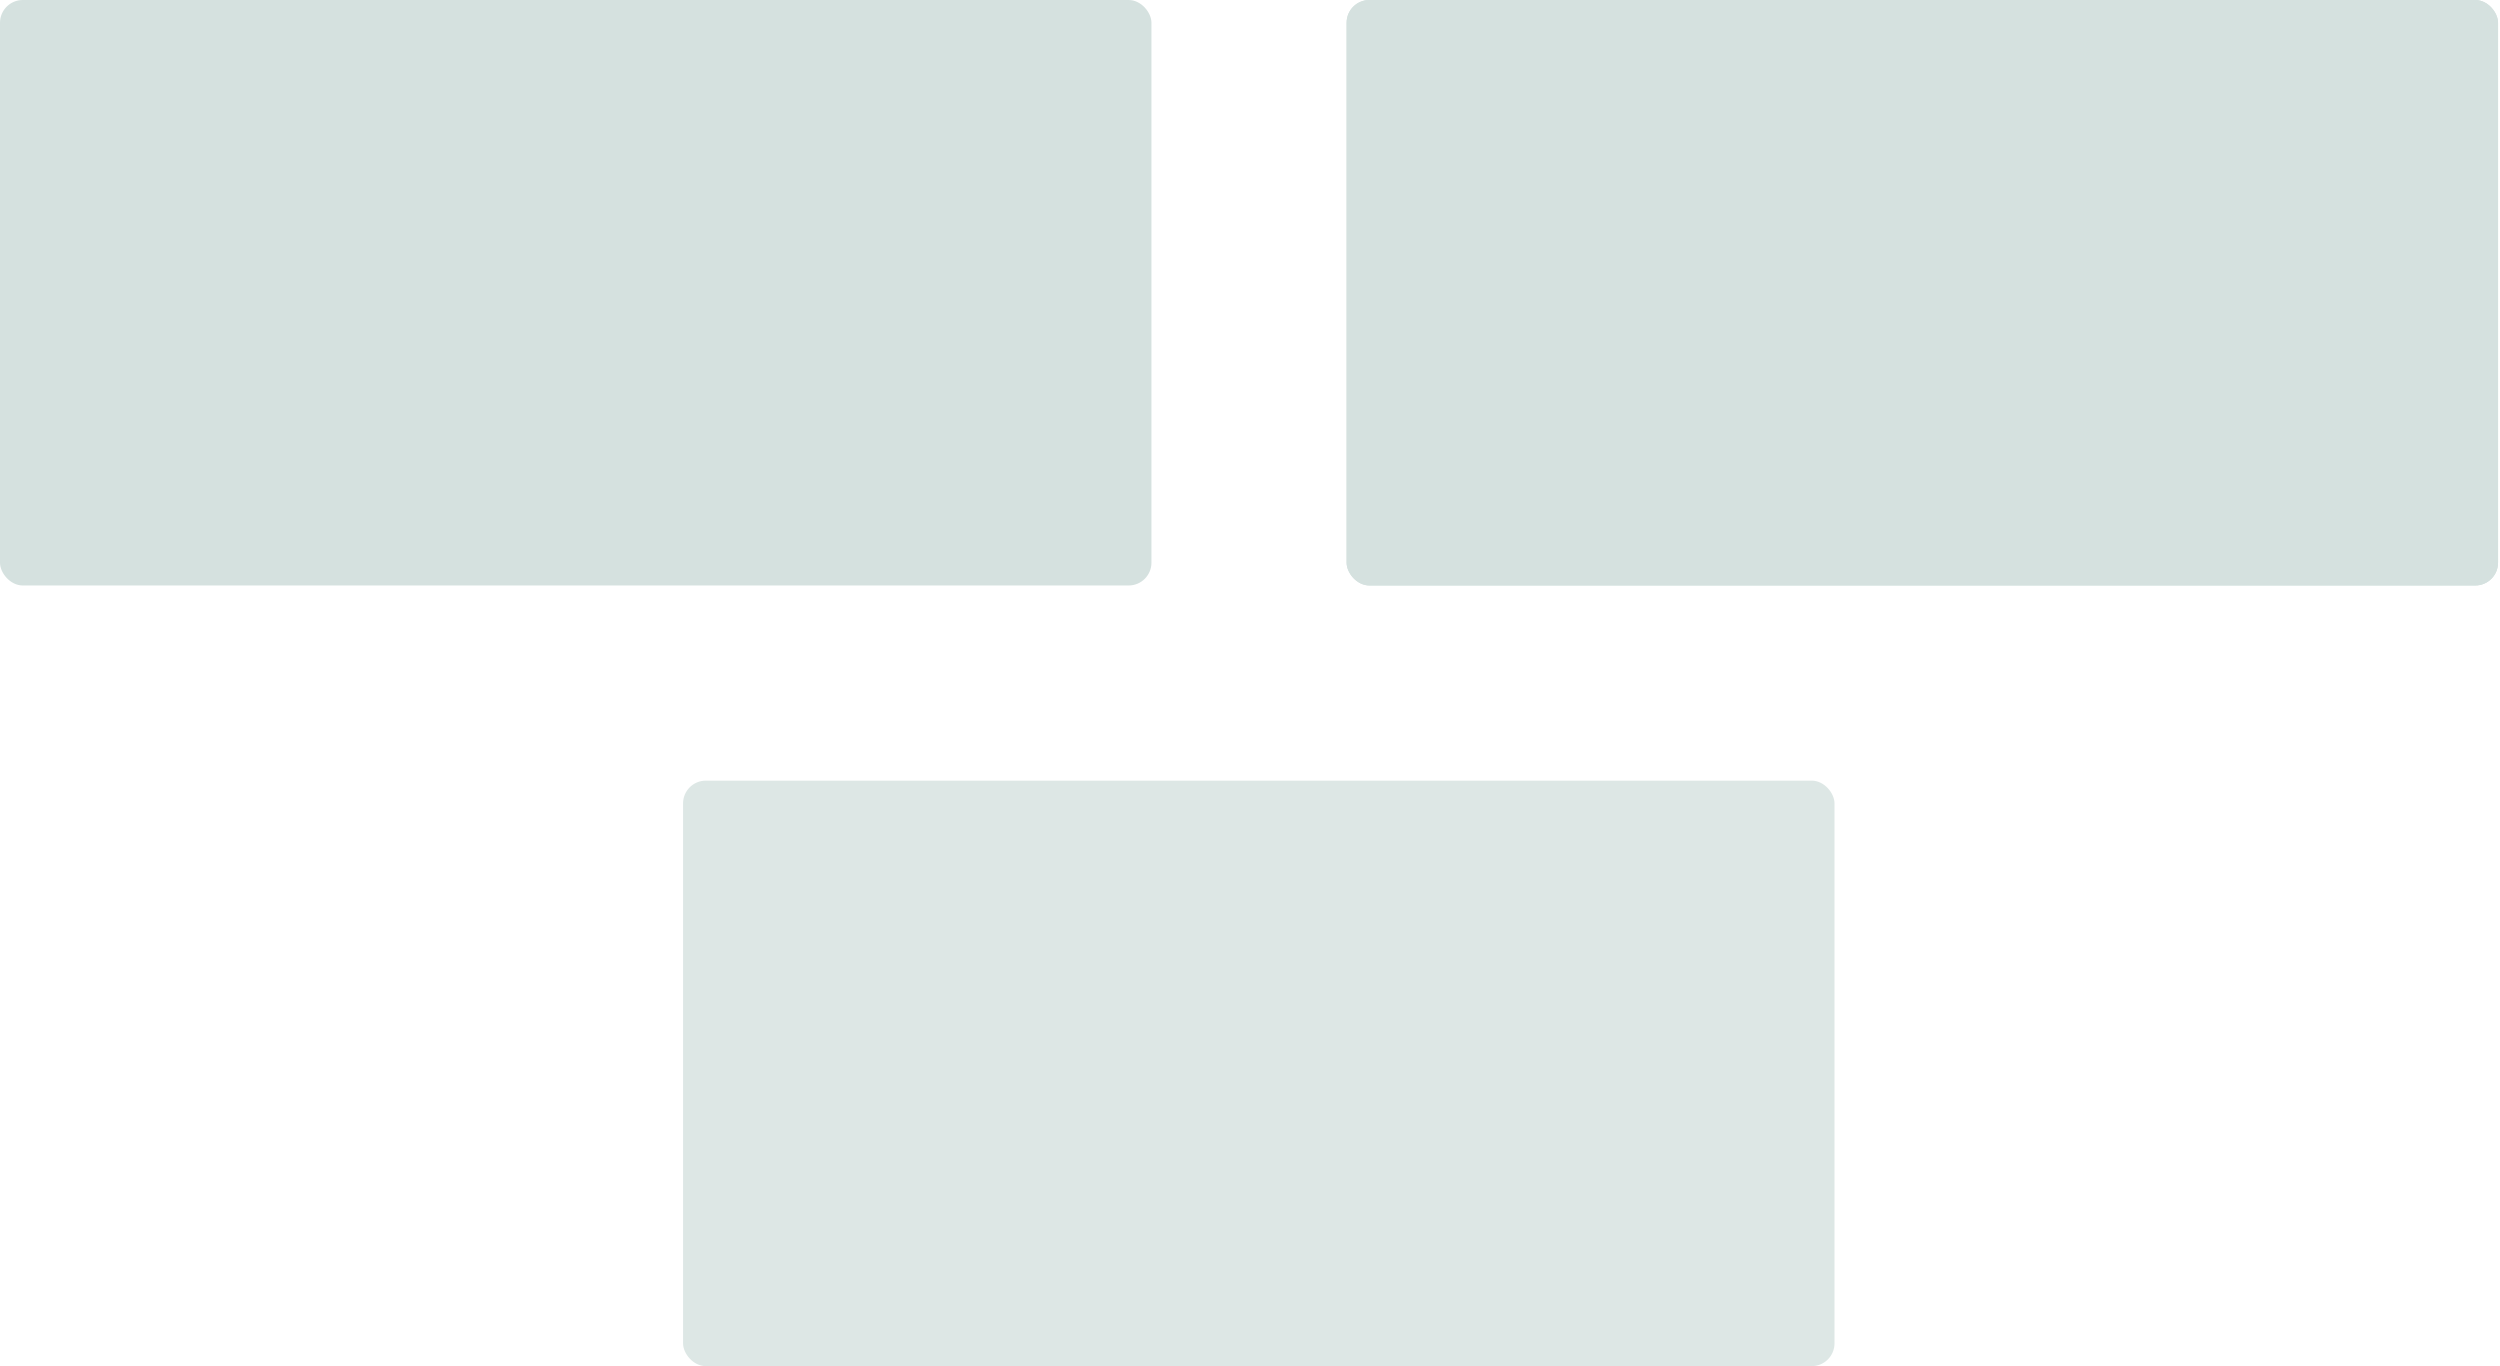
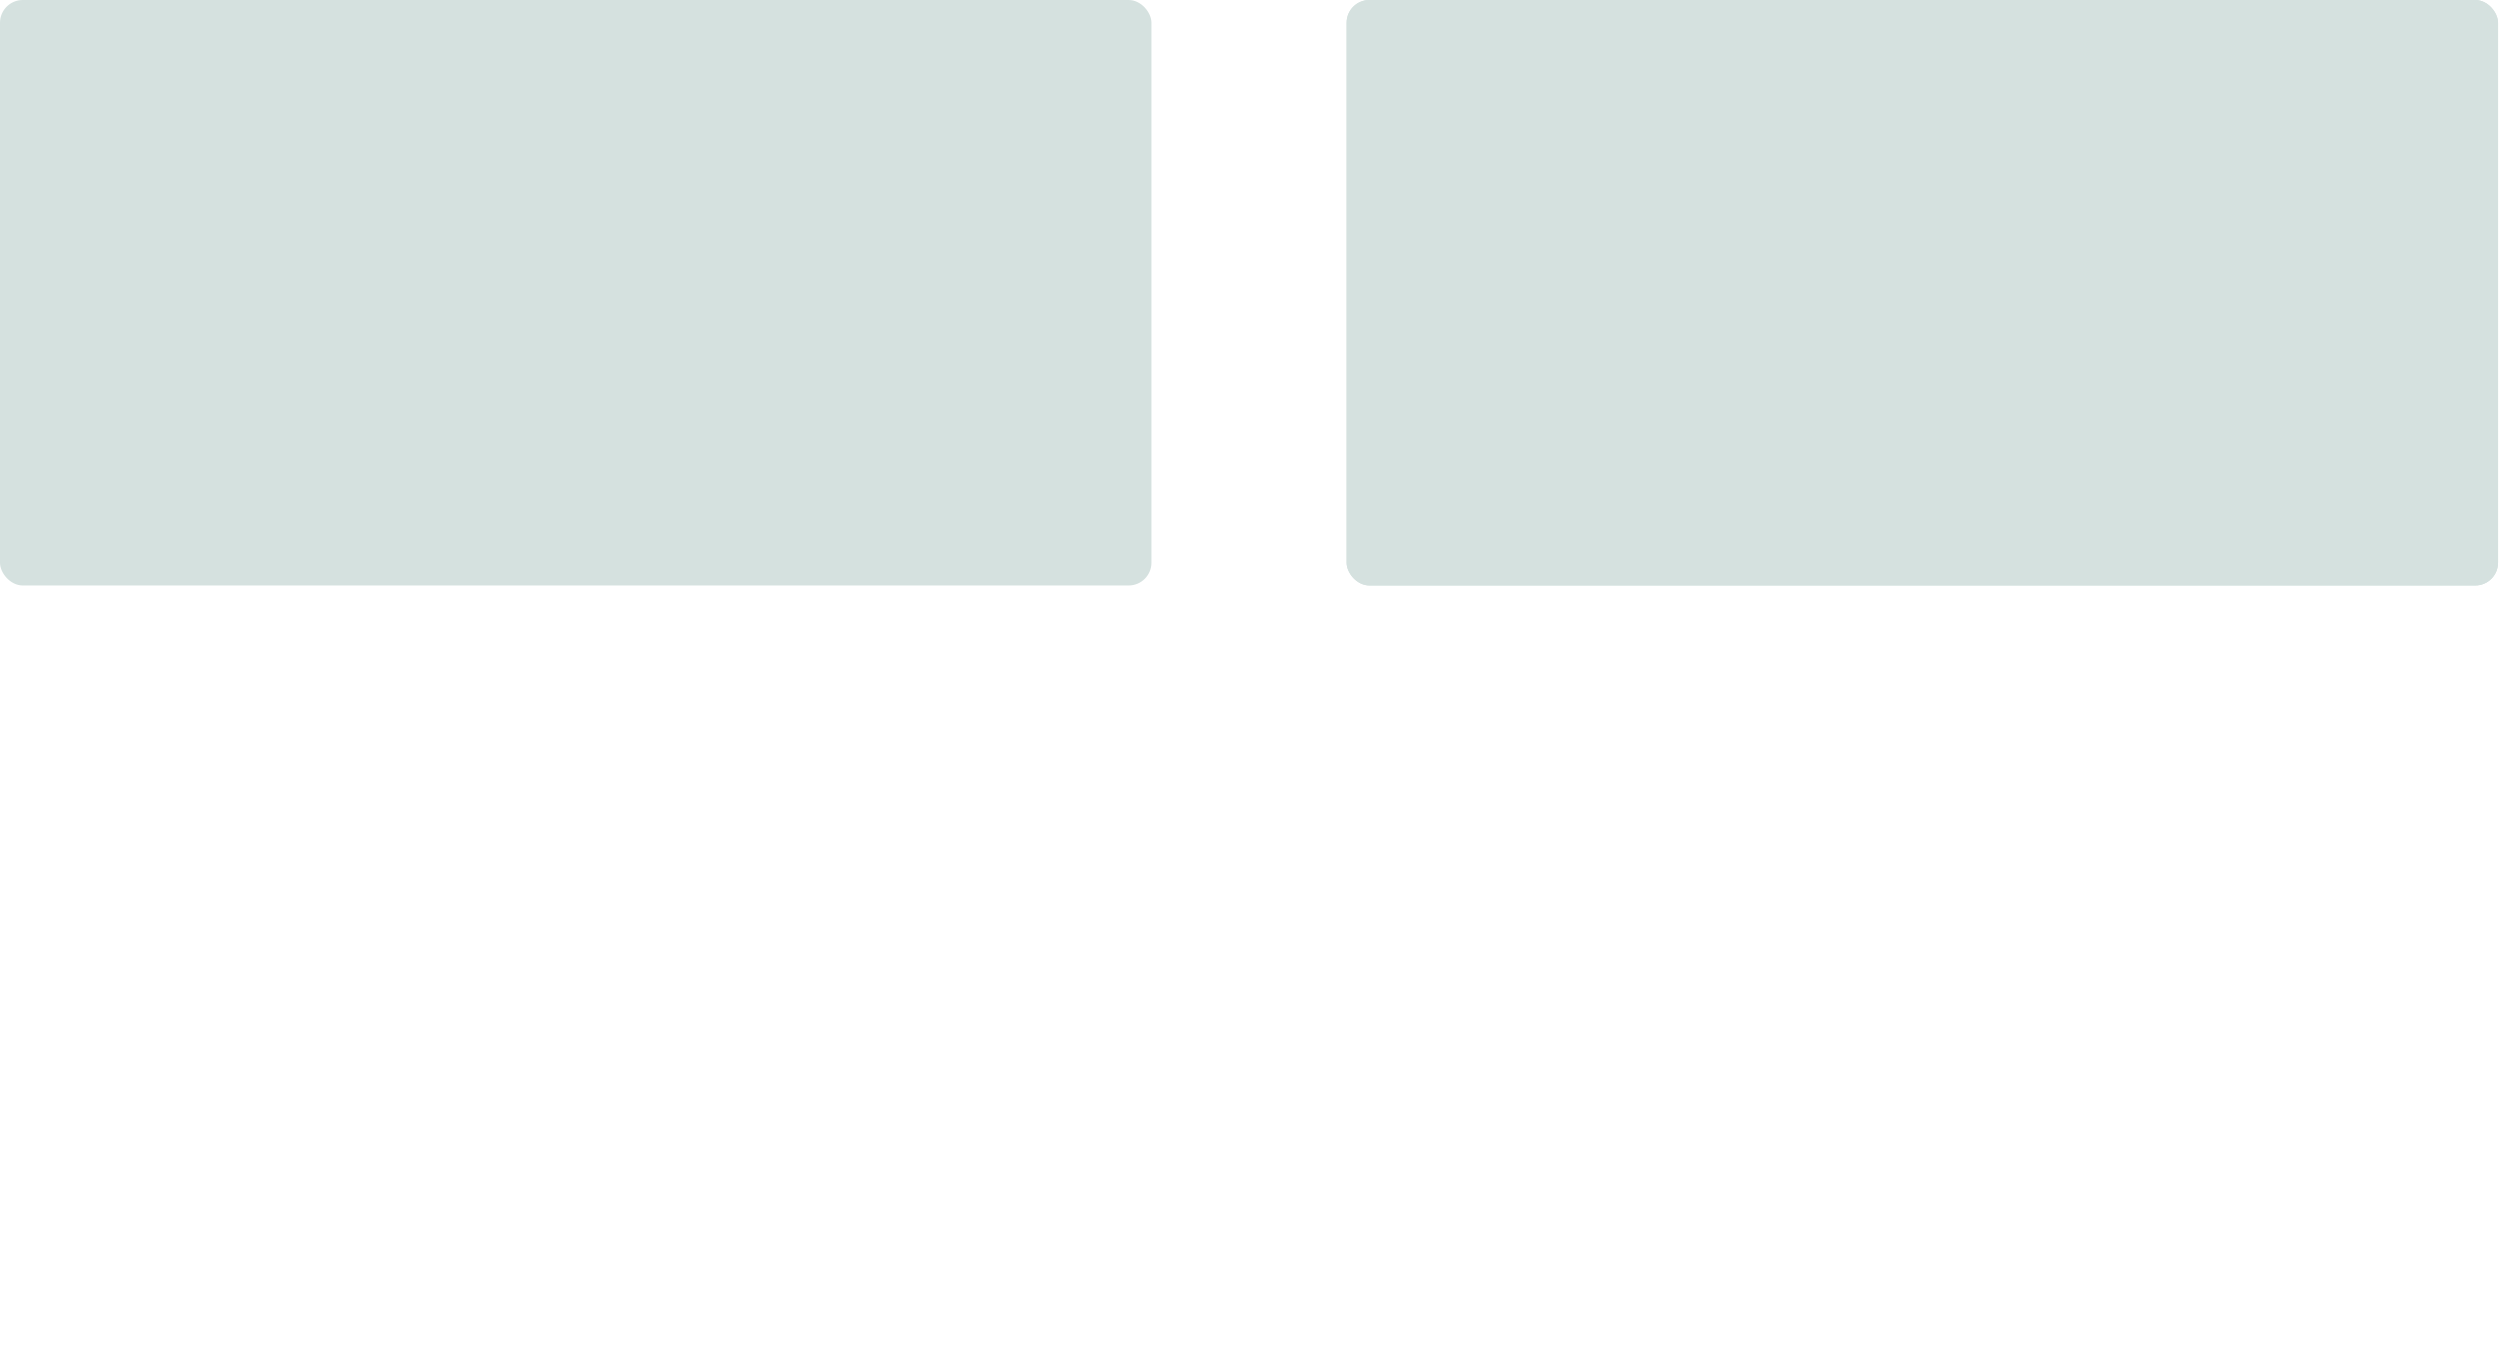
<svg xmlns="http://www.w3.org/2000/svg" width="549" height="300" viewBox="0 0 549 300" fill="none">
  <rect x="295.714" width="252.857" height="128.571" rx="5" fill="#D5E1DF" />
  <rect x="295.714" width="252.857" height="128.571" rx="5" fill="#D5E1DF" />
  <rect width="252.857" height="128.571" rx="5" fill="#D5E1DF" />
-   <rect x="150" y="171.429" width="252.857" height="128.571" rx="5" fill="#DDE7E5" />
</svg>